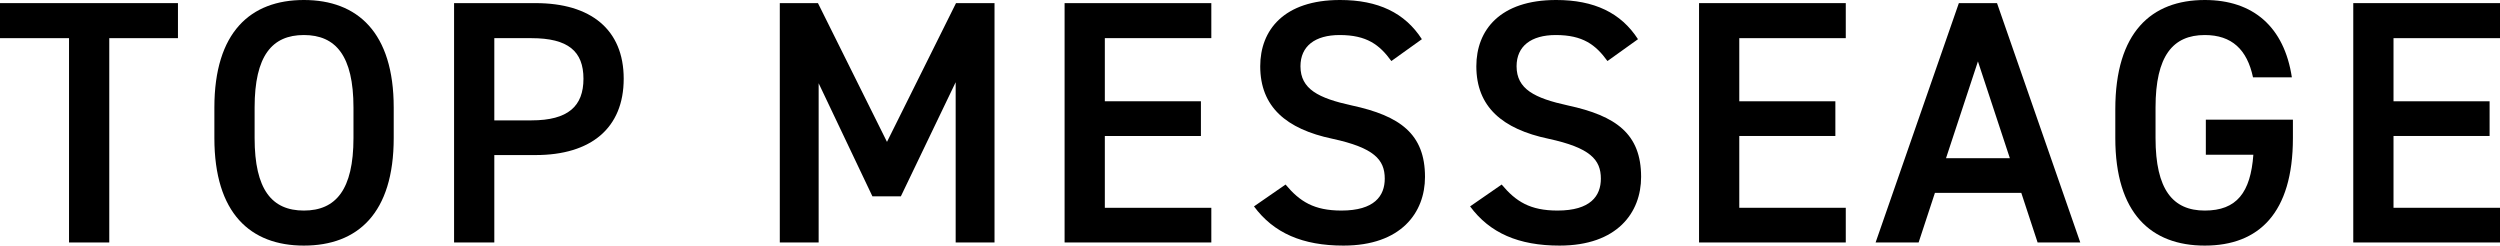
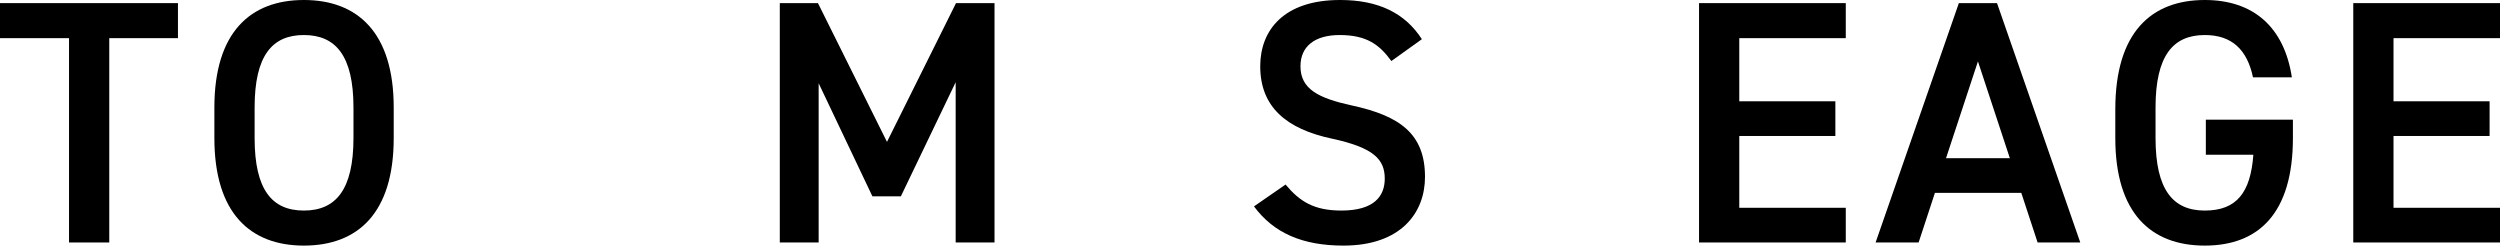
<svg xmlns="http://www.w3.org/2000/svg" id="a" viewBox="0 0 216.21 21.24">
  <path d="M15.39,.27V3.3h-5.94V20.97h-3.48V3.3H0V.27H15.39Z" />
  <path d="M26.28,21.24c-4.62,0-7.74-2.79-7.74-9.3v-2.64c0-6.51,3.12-9.3,7.74-9.3s7.77,2.79,7.77,9.3v2.64c0,6.51-3.12,9.3-7.77,9.3Zm-4.26-9.3c0,4.47,1.5,6.27,4.26,6.27s4.29-1.8,4.29-6.27v-2.64c0-4.47-1.53-6.27-4.29-6.27s-4.26,1.8-4.26,6.27v2.64Z" />
-   <path d="M42.75,13.41v7.56h-3.48V.27h7.05c4.77,0,7.62,2.28,7.62,6.54s-2.82,6.6-7.62,6.6h-3.57Zm3.21-3c3.18,0,4.5-1.23,4.5-3.6s-1.32-3.51-4.5-3.51h-3.21v7.11h3.21Z" />
  <path d="M76.71,12.27L82.68,.27h3.33V20.97h-3.36V7.11l-4.74,9.87h-2.46l-4.65-9.78v13.77h-3.36V.27h3.3l5.97,12Z" />
-   <path d="M104.76,.27V3.3h-9.21v5.46h8.31v3h-8.31v6.21h9.21v3h-12.69V.27h12.69Z" />
  <path d="M120.33,5.28c-1.02-1.41-2.13-2.25-4.47-2.25-2.13,0-3.39,.96-3.39,2.7,0,1.98,1.56,2.76,4.44,3.39,4.17,.9,6.33,2.46,6.33,6.18,0,3.09-2.07,5.94-7.05,5.94-3.54,0-6.03-1.08-7.74-3.39l2.73-1.89c1.23,1.47,2.46,2.25,4.83,2.25,2.85,0,3.75-1.26,3.75-2.76,0-1.65-.93-2.67-4.53-3.45-3.99-.84-6.24-2.76-6.24-6.27,0-3.12,2.04-5.73,6.9-5.73,3.3,0,5.61,1.11,7.08,3.39l-2.64,1.89Z" />
-   <path d="M139.02,5.28c-1.02-1.41-2.13-2.25-4.47-2.25-2.13,0-3.39,.96-3.39,2.7,0,1.98,1.56,2.76,4.44,3.39,4.17,.9,6.33,2.46,6.33,6.18,0,3.09-2.07,5.94-7.05,5.94-3.54,0-6.03-1.08-7.74-3.39l2.73-1.89c1.23,1.47,2.46,2.25,4.83,2.25,2.85,0,3.75-1.26,3.75-2.76,0-1.65-.93-2.67-4.53-3.45-3.99-.84-6.24-2.76-6.24-6.27,0-3.12,2.04-5.73,6.9-5.73,3.3,0,5.61,1.11,7.08,3.39l-2.64,1.89Z" />
  <path d="M159.63,.27V3.3h-9.21v5.46h8.31v3h-8.31v6.21h9.21v3h-12.69V.27h12.69Z" />
  <path d="M162.21,20.97L169.41,.27h3.3l7.2,20.7h-3.69l-1.41-4.29h-7.47l-1.41,4.29h-3.72Zm6.09-7.29h5.52l-2.76-8.37-2.76,8.37Z" />
  <path d="M198.3,10.35v1.59c0,6.51-2.97,9.3-7.62,9.3s-7.74-2.79-7.74-9.3v-2.49c0-6.66,3.12-9.45,7.74-9.45,4.2,0,6.87,2.34,7.53,6.69h-3.36c-.51-2.4-1.83-3.66-4.17-3.66-2.76,0-4.26,1.8-4.26,6.27v2.64c0,4.47,1.5,6.27,4.26,6.27s3.96-1.56,4.2-4.83h-4.11v-3.03h7.53Z" />
  <path d="M216.21,.27V3.3h-9.21v5.46h8.31v3h-8.31v6.21h9.21v3h-12.69V.27h12.69Z" />
</svg>